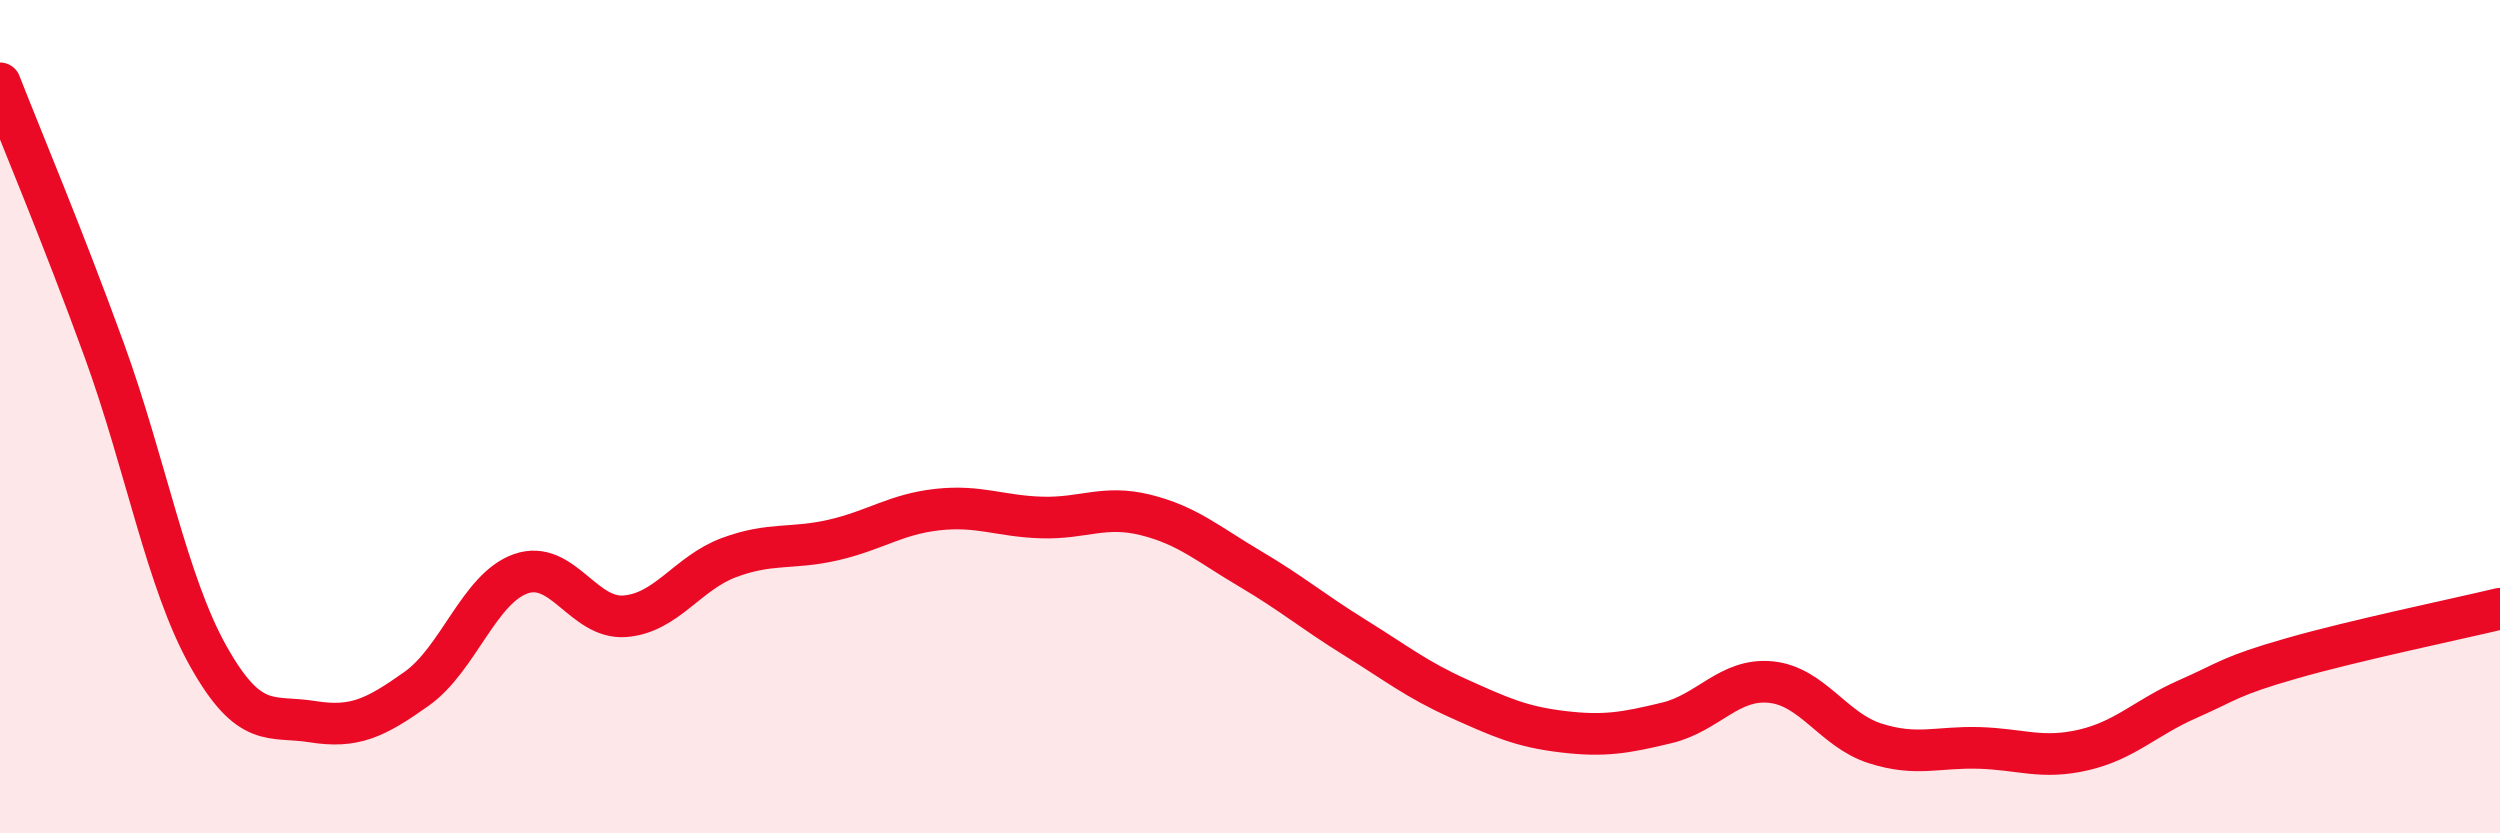
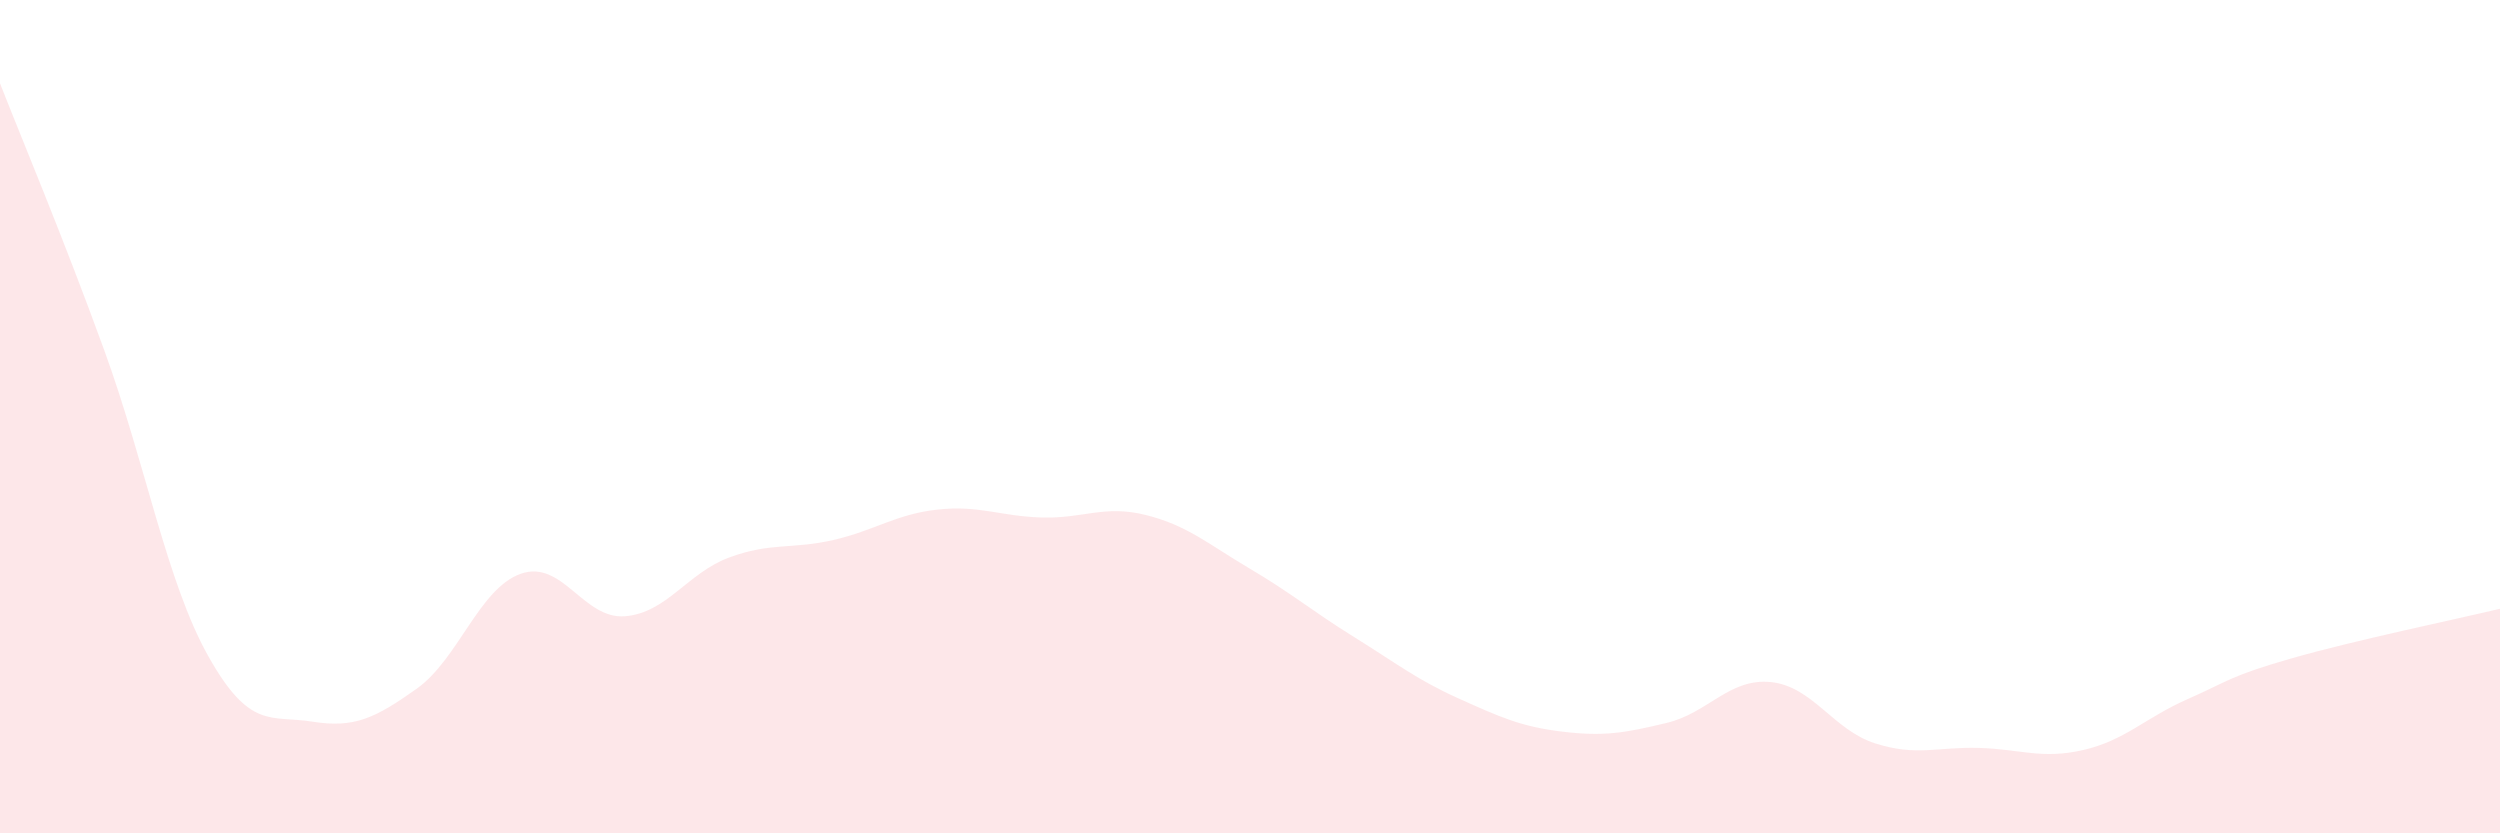
<svg xmlns="http://www.w3.org/2000/svg" width="60" height="20" viewBox="0 0 60 20">
  <path d="M 0,2 C 0.5,3.28 1.5,5.65 2.5,8.4 C 3.5,11.15 4,13.97 5,15.75 C 6,17.53 6.5,17.16 7.5,17.32 C 8.5,17.48 9,17.24 10,16.53 C 11,15.82 11.5,14.12 12.5,13.77 C 13.5,13.42 14,14.87 15,14.79 C 16,14.71 16.5,13.75 17.5,13.38 C 18.5,13.01 19,13.19 20,12.96 C 21,12.73 21.5,12.34 22.5,12.23 C 23.5,12.12 24,12.39 25,12.42 C 26,12.45 26.5,12.11 27.5,12.36 C 28.5,12.61 29,13.06 30,13.65 C 31,14.24 31.5,14.67 32.5,15.29 C 33.5,15.91 34,16.31 35,16.76 C 36,17.21 36.5,17.44 37.5,17.56 C 38.5,17.68 39,17.59 40,17.35 C 41,17.11 41.5,16.27 42.5,16.37 C 43.5,16.47 44,17.52 45,17.84 C 46,18.16 46.5,17.92 47.5,17.95 C 48.5,17.98 49,18.23 50,18 C 51,17.77 51.5,17.22 52.5,16.78 C 53.5,16.34 53.5,16.23 55,15.8 C 56.5,15.37 59,14.85 60,14.61L60 20L0 20Z" fill="#EB0A25" opacity="0.1" stroke-linecap="round" stroke-linejoin="round" />
-   <path d="M 0,2 C 0.5,3.28 1.5,5.65 2.5,8.4 C 3.5,11.15 4,13.97 5,15.75 C 6,17.53 6.5,17.16 7.5,17.32 C 8.5,17.48 9,17.24 10,16.53 C 11,15.82 11.5,14.12 12.5,13.77 C 13.5,13.42 14,14.87 15,14.79 C 16,14.71 16.5,13.75 17.5,13.38 C 18.5,13.01 19,13.19 20,12.96 C 21,12.73 21.5,12.34 22.5,12.23 C 23.5,12.12 24,12.39 25,12.42 C 26,12.45 26.5,12.11 27.5,12.36 C 28.5,12.61 29,13.06 30,13.65 C 31,14.24 31.5,14.67 32.5,15.29 C 33.5,15.91 34,16.31 35,16.76 C 36,17.21 36.5,17.44 37.5,17.56 C 38.5,17.68 39,17.59 40,17.35 C 41,17.11 41.5,16.27 42.5,16.37 C 43.5,16.47 44,17.52 45,17.84 C 46,18.16 46.5,17.92 47.5,17.95 C 48.5,17.98 49,18.23 50,18 C 51,17.77 51.5,17.22 52.5,16.78 C 53.5,16.34 53.5,16.23 55,15.8 C 56.5,15.37 59,14.85 60,14.61" stroke="#EB0A25" stroke-width="1" fill="none" stroke-linecap="round" stroke-linejoin="round" />
</svg>